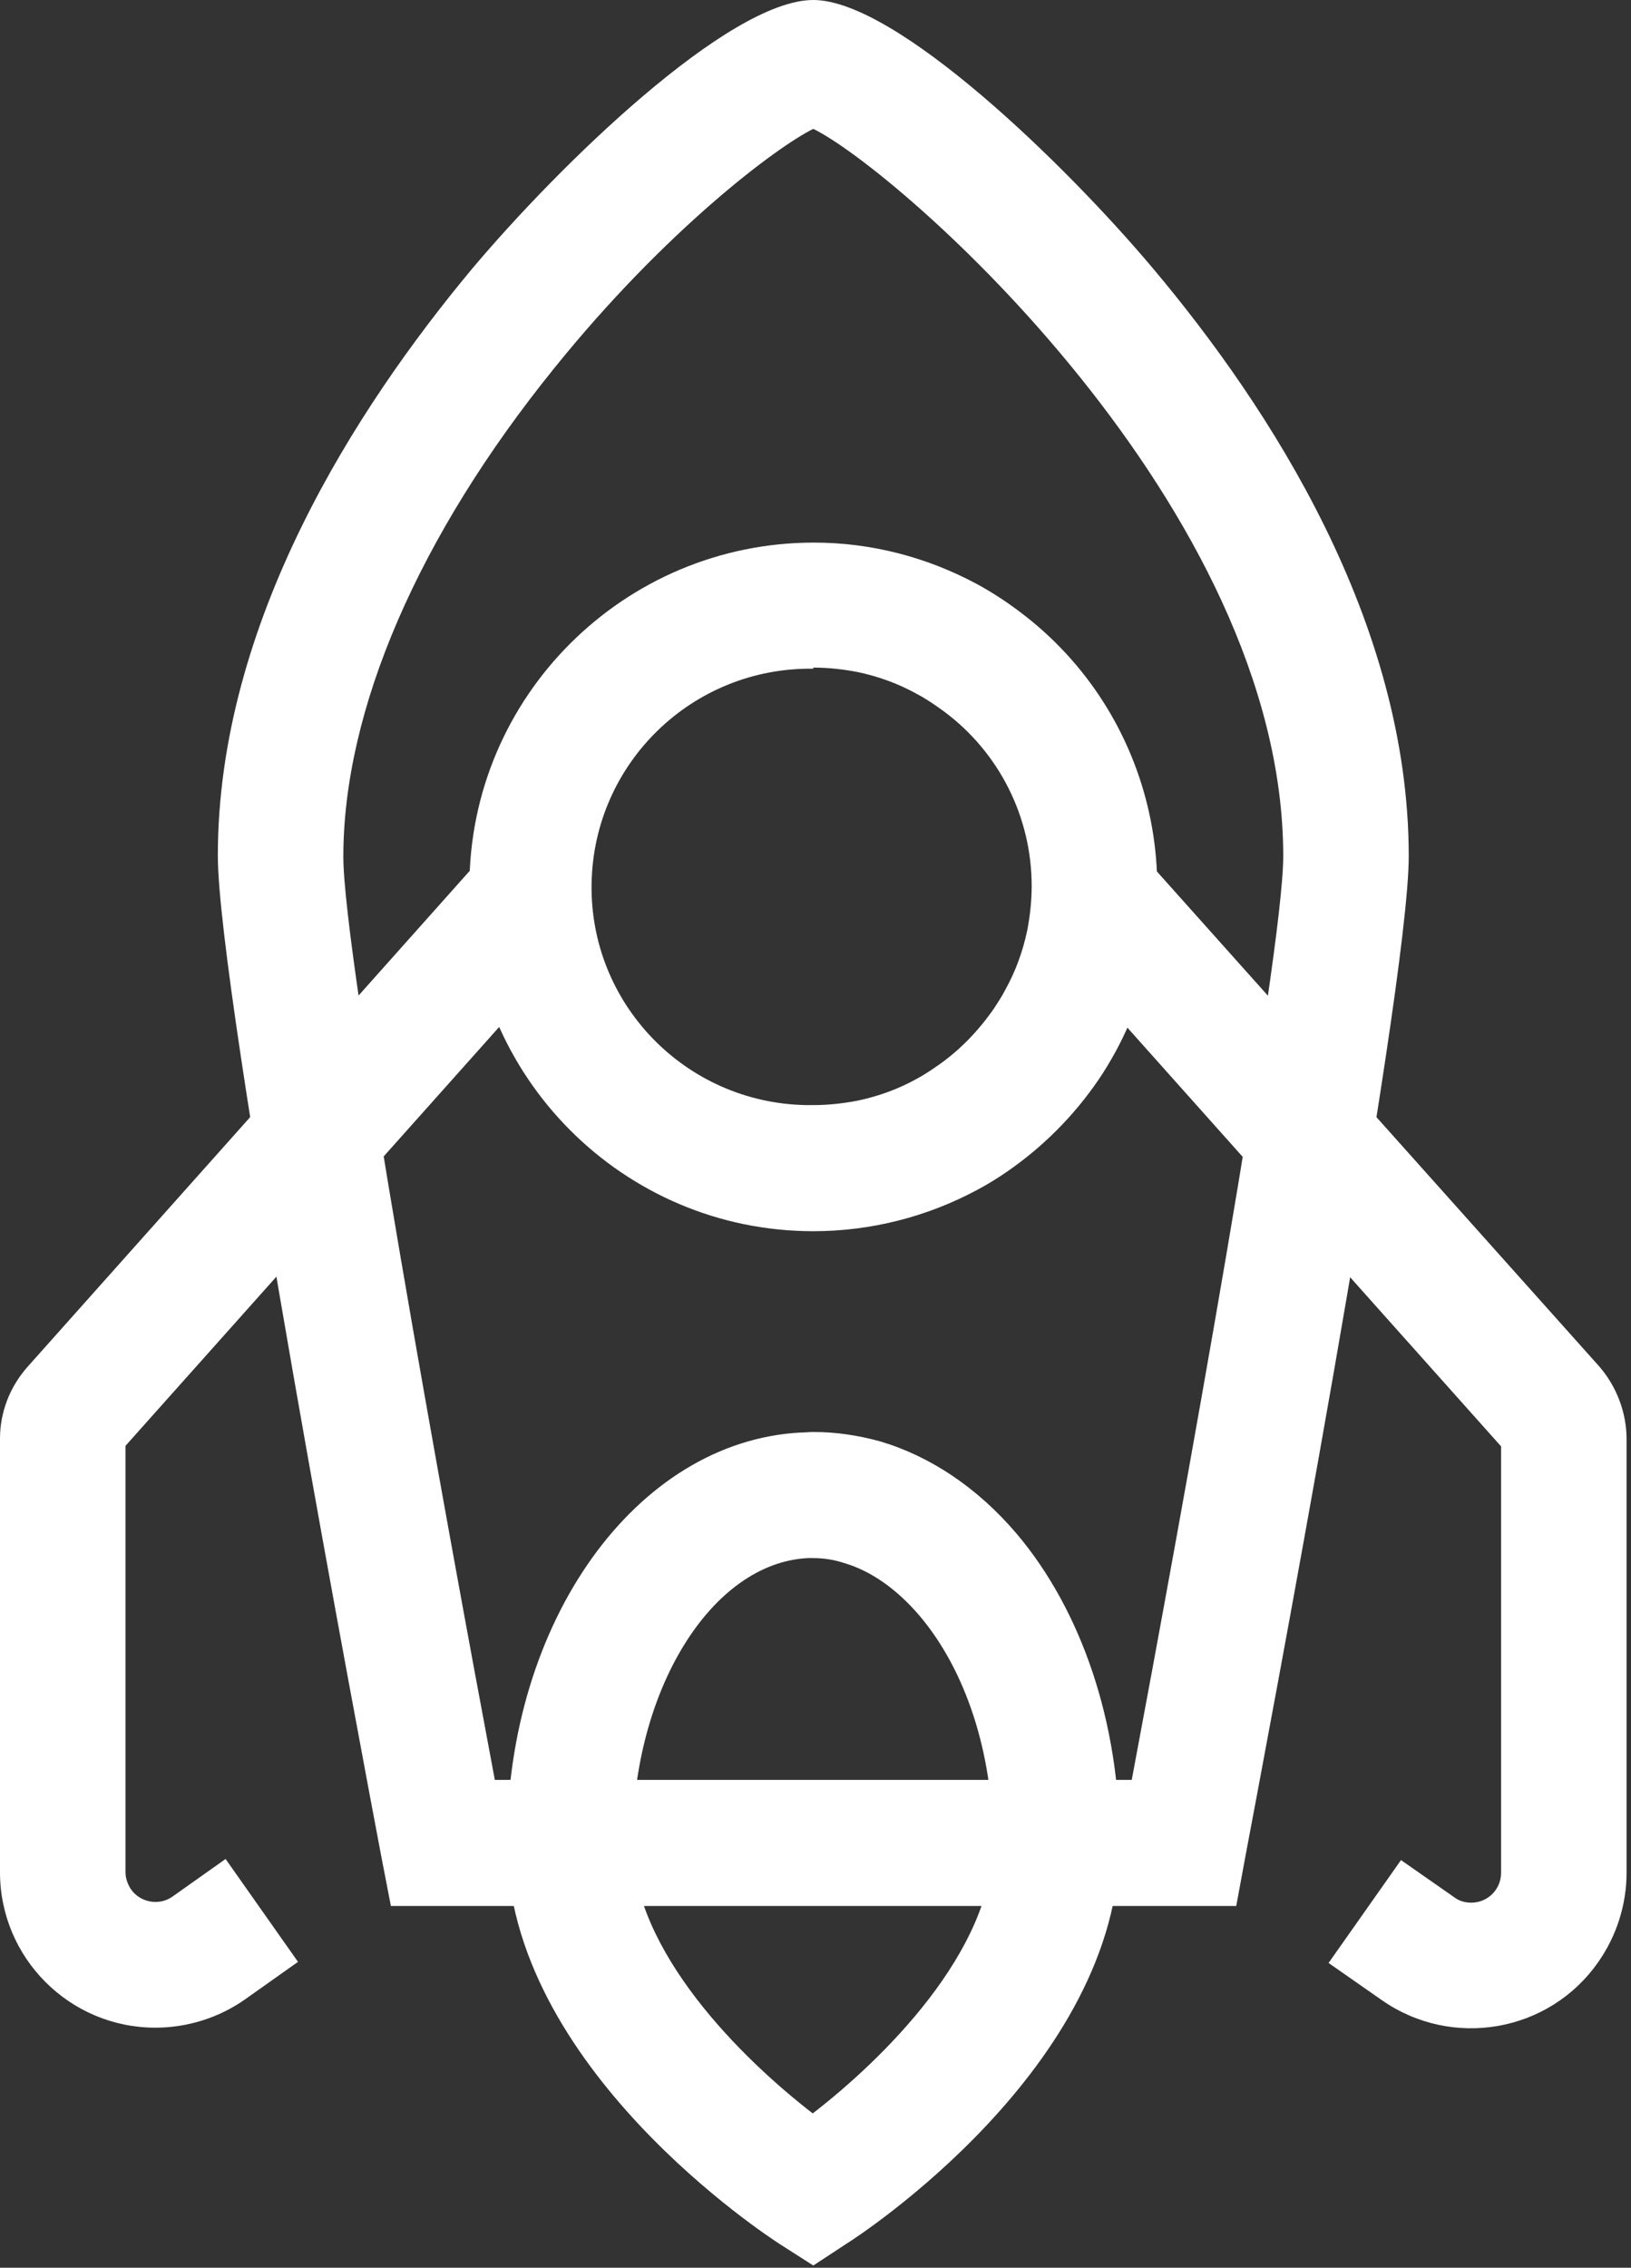
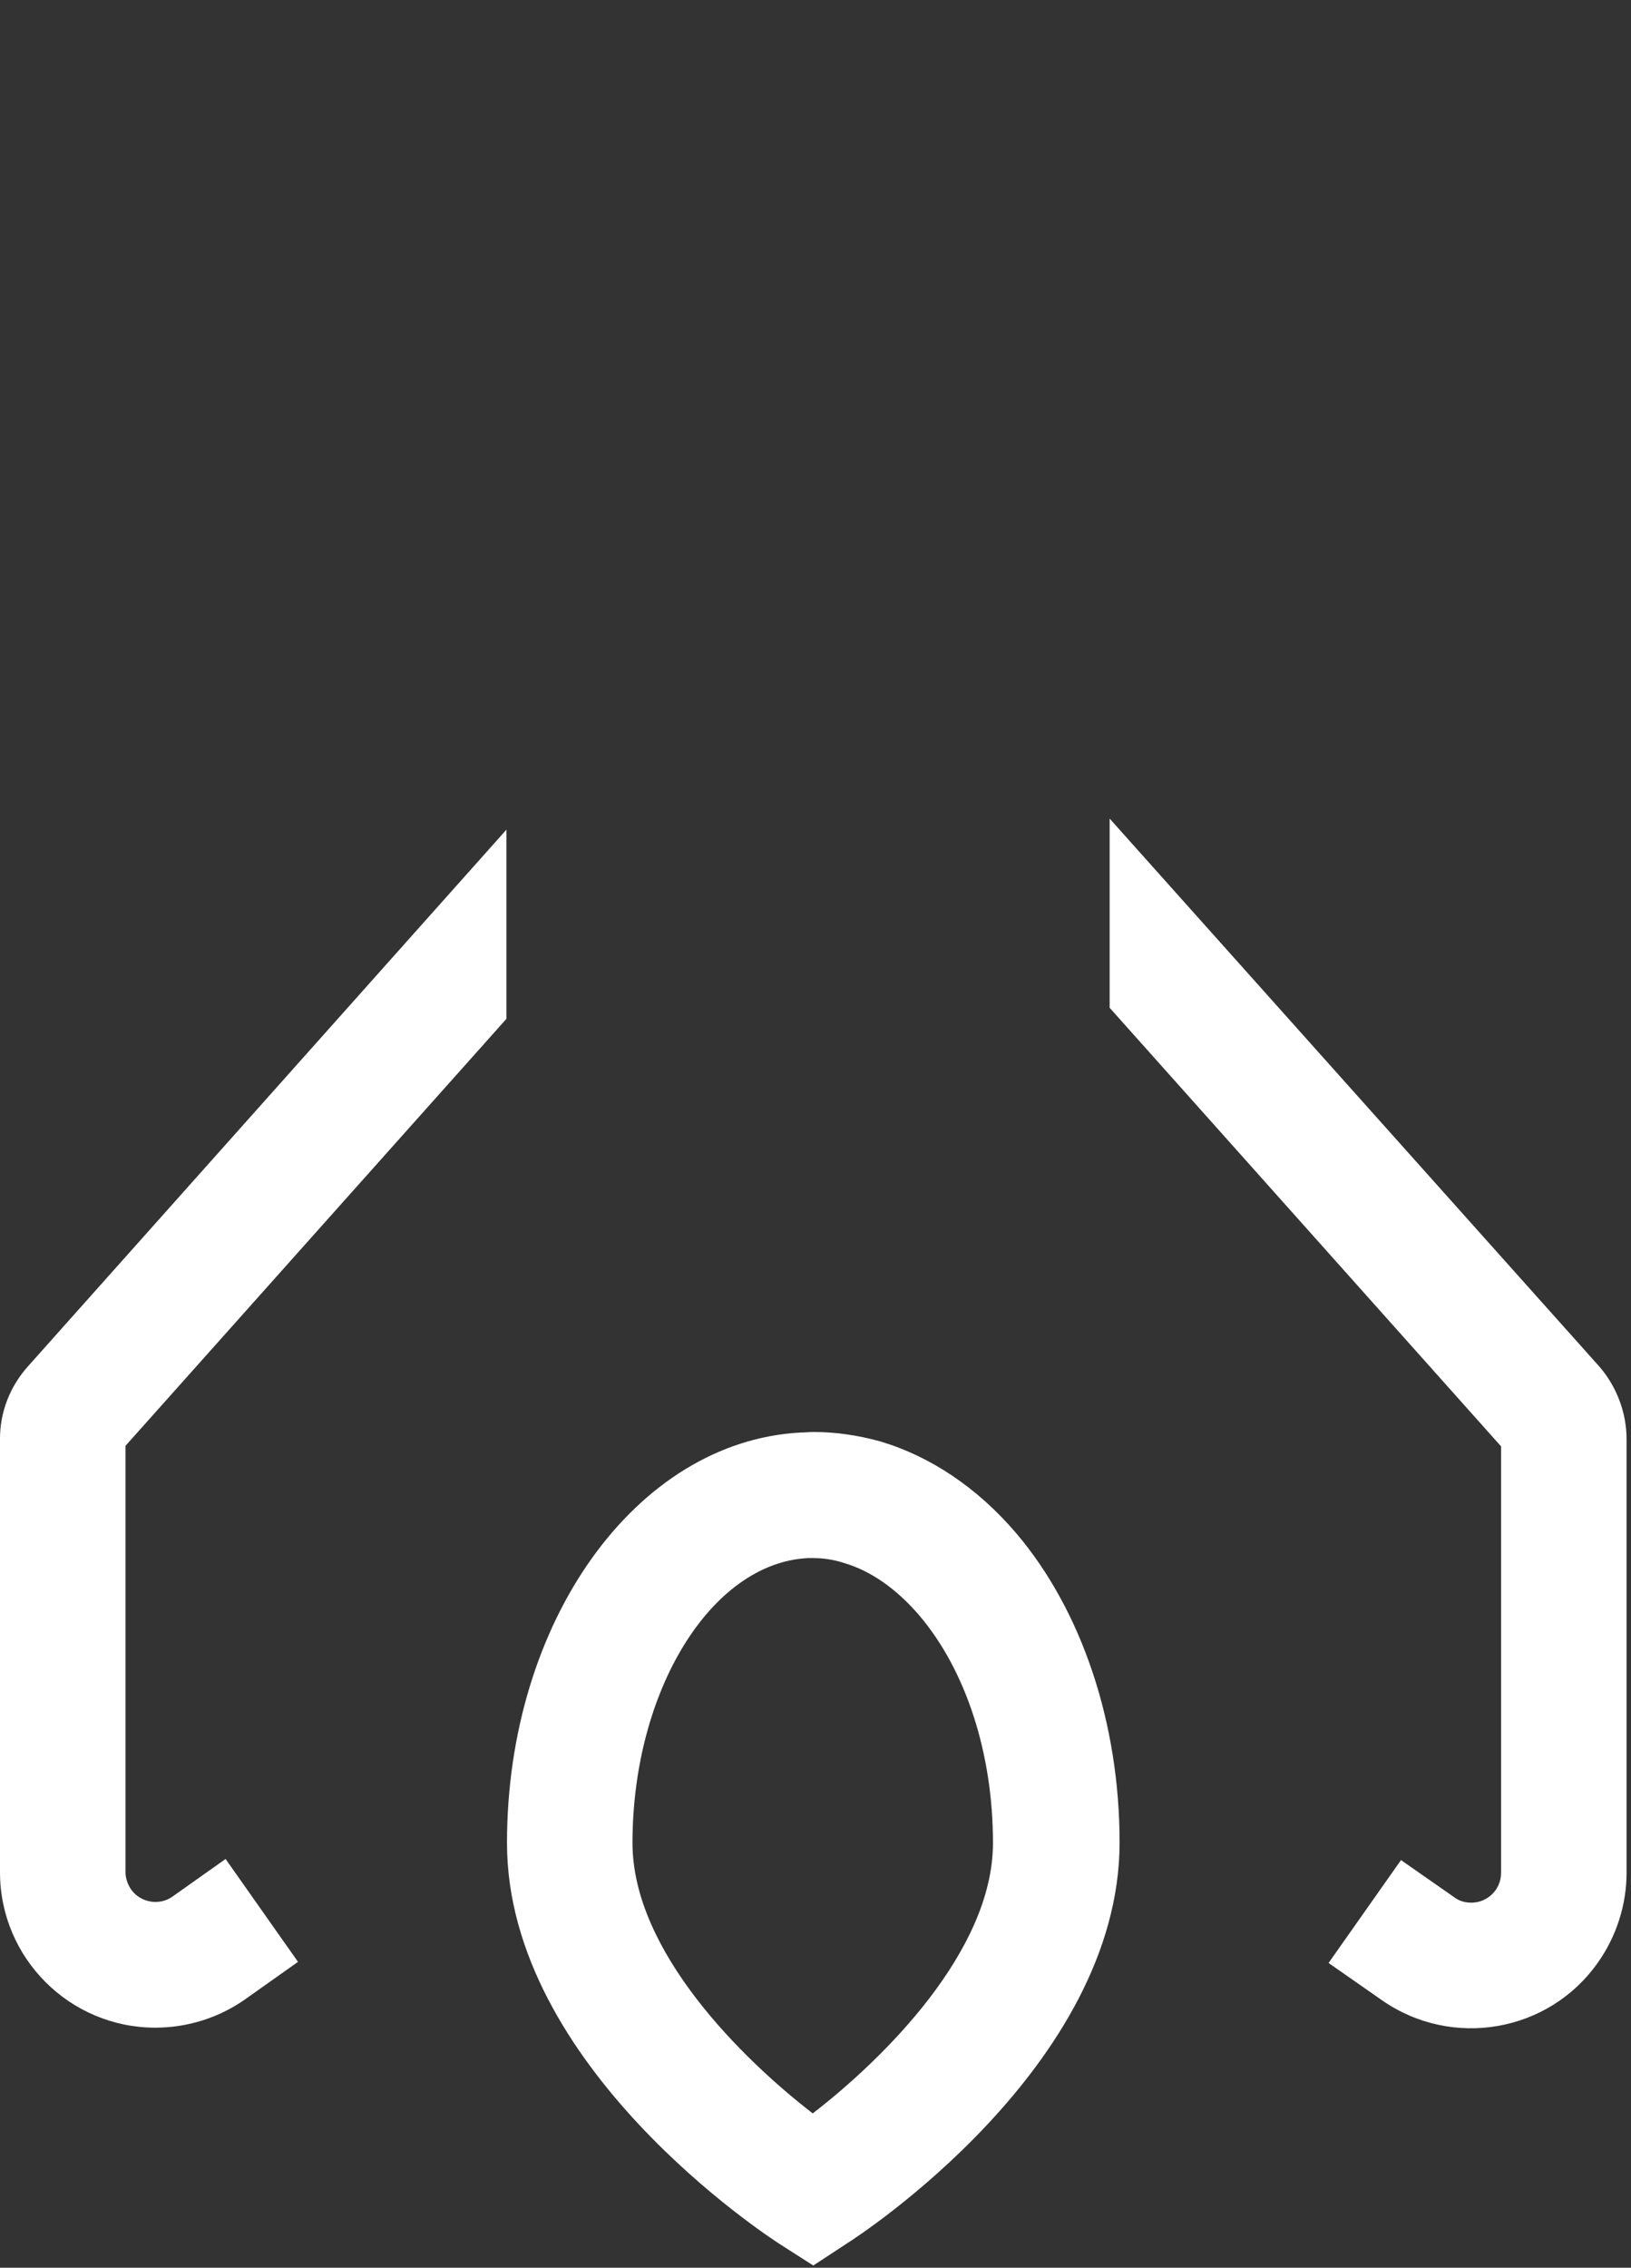
<svg xmlns="http://www.w3.org/2000/svg" width="295" height="410" viewBox="0 0 295 410" fill="none">
  <rect x="0" y="0" width="295" height="410" fill="#333333" stroke="none" />
  <g clip-path="url(#clip0_1410_2331)">
    <path d="M31.2 342.9C28.8 344.6 25.4 344 23.7 341.6C23.1 340.7 22.7 339.6 22.7 338.5V261.4L91.6 184.2V150L5 247.1C1.8 250.7 0 255.3 0 260.1V338.5C0 354 12.6 366.6 28.1 366.6C33.9 366.6 39.6 364.8 44.3 361.5L53.9 354.7L40.8 336.1L31.2 342.9V342.9ZM289.3 247.1L200.7 148V182.2L271.5 261.5V338.6C271.5 341.6 269.1 344 266.1 344C265 344 263.9 343.7 263 343L253.4 336.3L240.3 354.9L249.9 361.6C262.6 370.5 280.2 367.5 289.1 354.7C292.4 350 294.2 344.3 294.2 338.6V260.2C294.2 255.4 292.4 250.7 289.3 247.1V247.1ZM147.1 409.6L141 405.7C139 404.4 91.7 373.7 91.7 333.2C91.7 293.2 115 260.6 144.8 259C145.6 259 146.4 258.9 147.1 258.9C151.2 258.9 155.2 259.5 159.2 260.6C168.3 263.3 176.8 269 183.8 277.2C195.7 291.2 202.5 311.6 202.5 333.1C202.5 373.6 155.3 404.3 153.2 405.6L147.1 409.6ZM147.1 281.7H146.1C128.6 282.6 114.4 305.7 114.4 333.2C114.4 352.8 134.3 372.3 147 382.1C159.7 372.3 179.6 352.8 179.6 333.2C179.6 317 174.7 302 166.3 292.1C162.2 287.3 157.5 284 152.7 282.6C150.9 282 149 281.7 147.1 281.7Z" fill="white" />
-     <path d="M147.1 222.6C112.7 222.6 84.9 194.6 84.9 160.3C84.9 125.9 112.9 98.1 147.2 98.1C157.5 98.1 167.6 100.7 176.7 105.6C179.3 107 181.9 108.7 184.3 110.5C209.1 129 216.5 162.9 201.8 190.1C200.8 191.9 199.8 193.6 198.7 195.2C194.2 201.8 188.5 207.5 181.9 212C180.3 213.1 178.5 214.2 176.8 215.1C167.7 220 157.5 222.6 147.1 222.6V222.6ZM147.1 120.9C125.3 120.6 107.4 137.9 107 159.7C106.6 181.5 124 199.4 145.8 199.8H147.1C149.8 199.8 152.5 199.5 155.1 199C158.9 198.2 162.5 196.9 165.9 195C167 194.4 168.1 193.7 169.1 193C173.3 190.2 176.9 186.5 179.8 182.3C180.5 181.2 181.2 180.2 181.8 179C183.7 175.6 185 172 185.8 168.2C186.3 165.6 186.6 162.9 186.6 160.2C186.6 147.7 180.7 136 170.7 128.6C169.2 127.5 167.6 126.4 165.9 125.5C162.5 123.6 158.9 122.3 155.1 121.5C152.5 121 149.8 120.7 147.1 120.7V120.9V120.9Z" fill="white" />
-     <path d="M89.5 321.8H204.7C213.7 273.9 232.1 172.7 232.1 154.8C232.1 91.8 162.6 30.9 147.1 23.3C140.4 26.6 120.3 41.7 100.3 66.5C75.7 96.9 62.1 128.3 62.1 154.9C62.1 172.8 80.5 274 89.5 321.8V321.8ZM223.6 344.6H70.7L68.9 335.3C65.9 319.4 39.4 179.6 39.4 154.7C39.4 112.5 64.4 73.8 85.3 48.7C101.1 29.9 131.8 0 147.1 0C162.1 0 192.8 29.8 208.6 48.6C229.7 73.7 254.8 112.4 254.8 154.8C254.8 179.7 228.3 319.5 225.3 335.4L223.6 344.6V344.6Z" fill="white" />
  </g>
  <defs>
    <clipPath id="clip0_1410_2331">
      <rect width="294.2" height="409.6" fill="white" />
    </clipPath>
  </defs>
</svg>